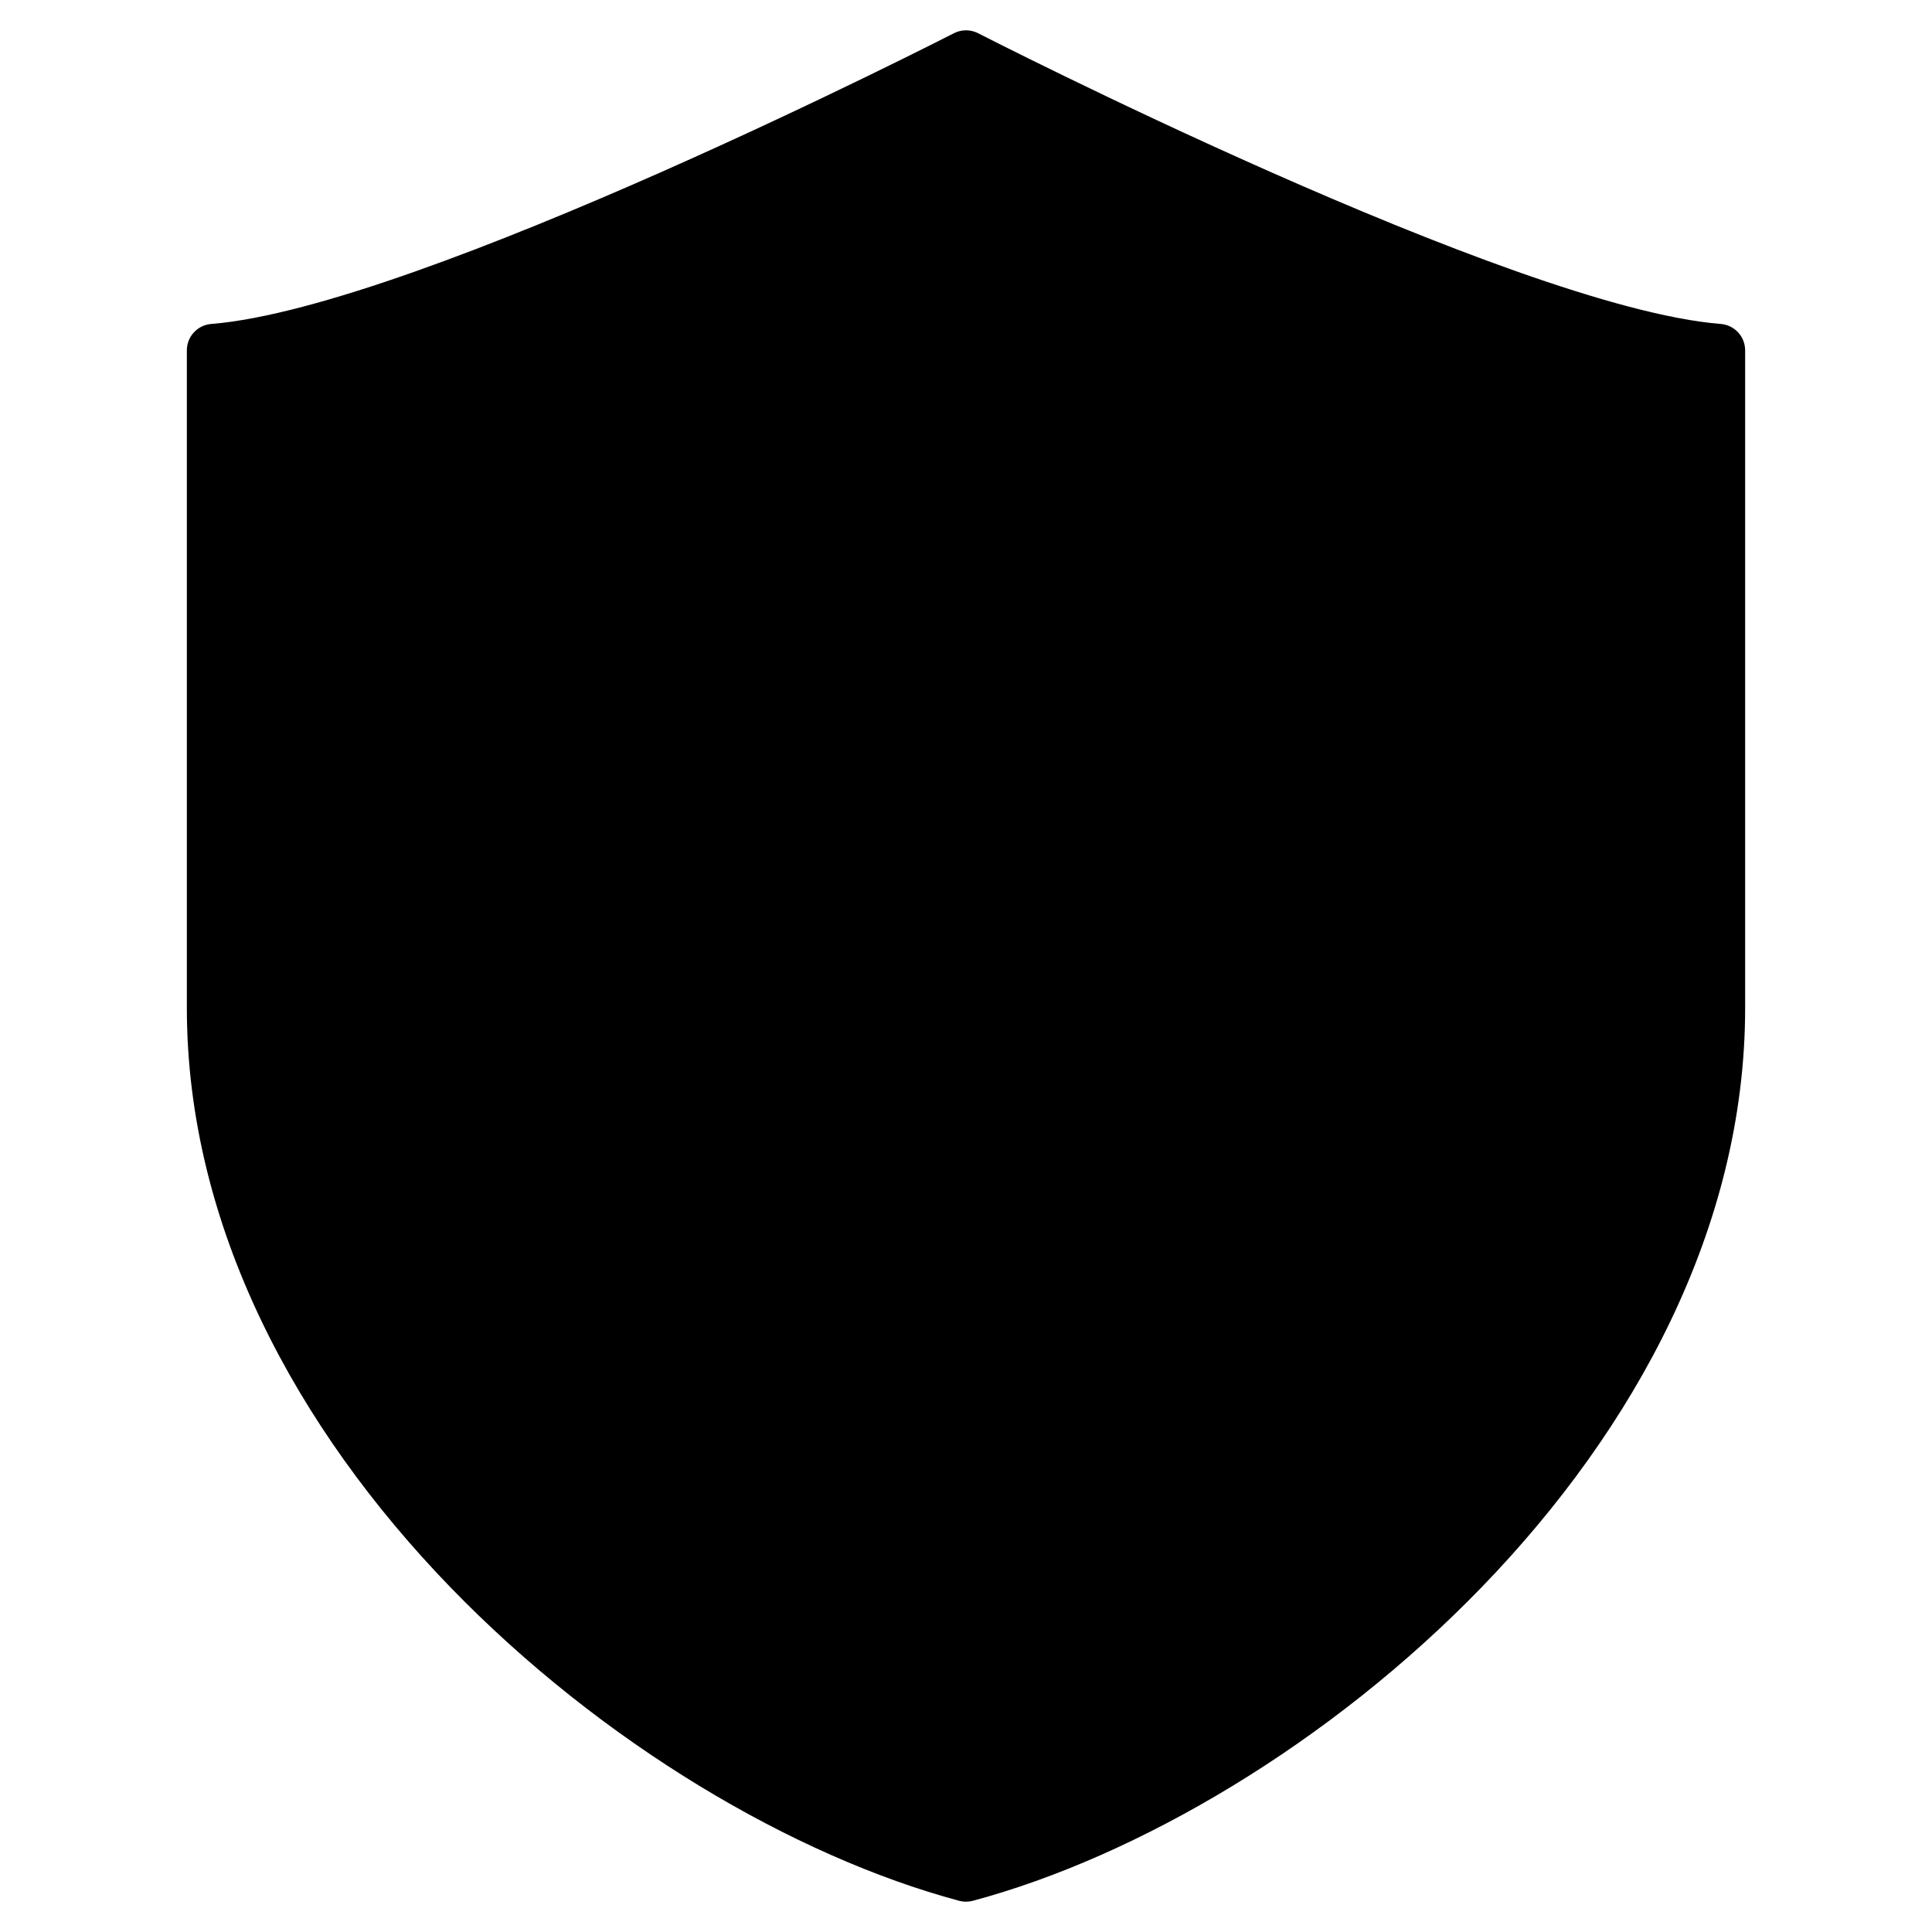
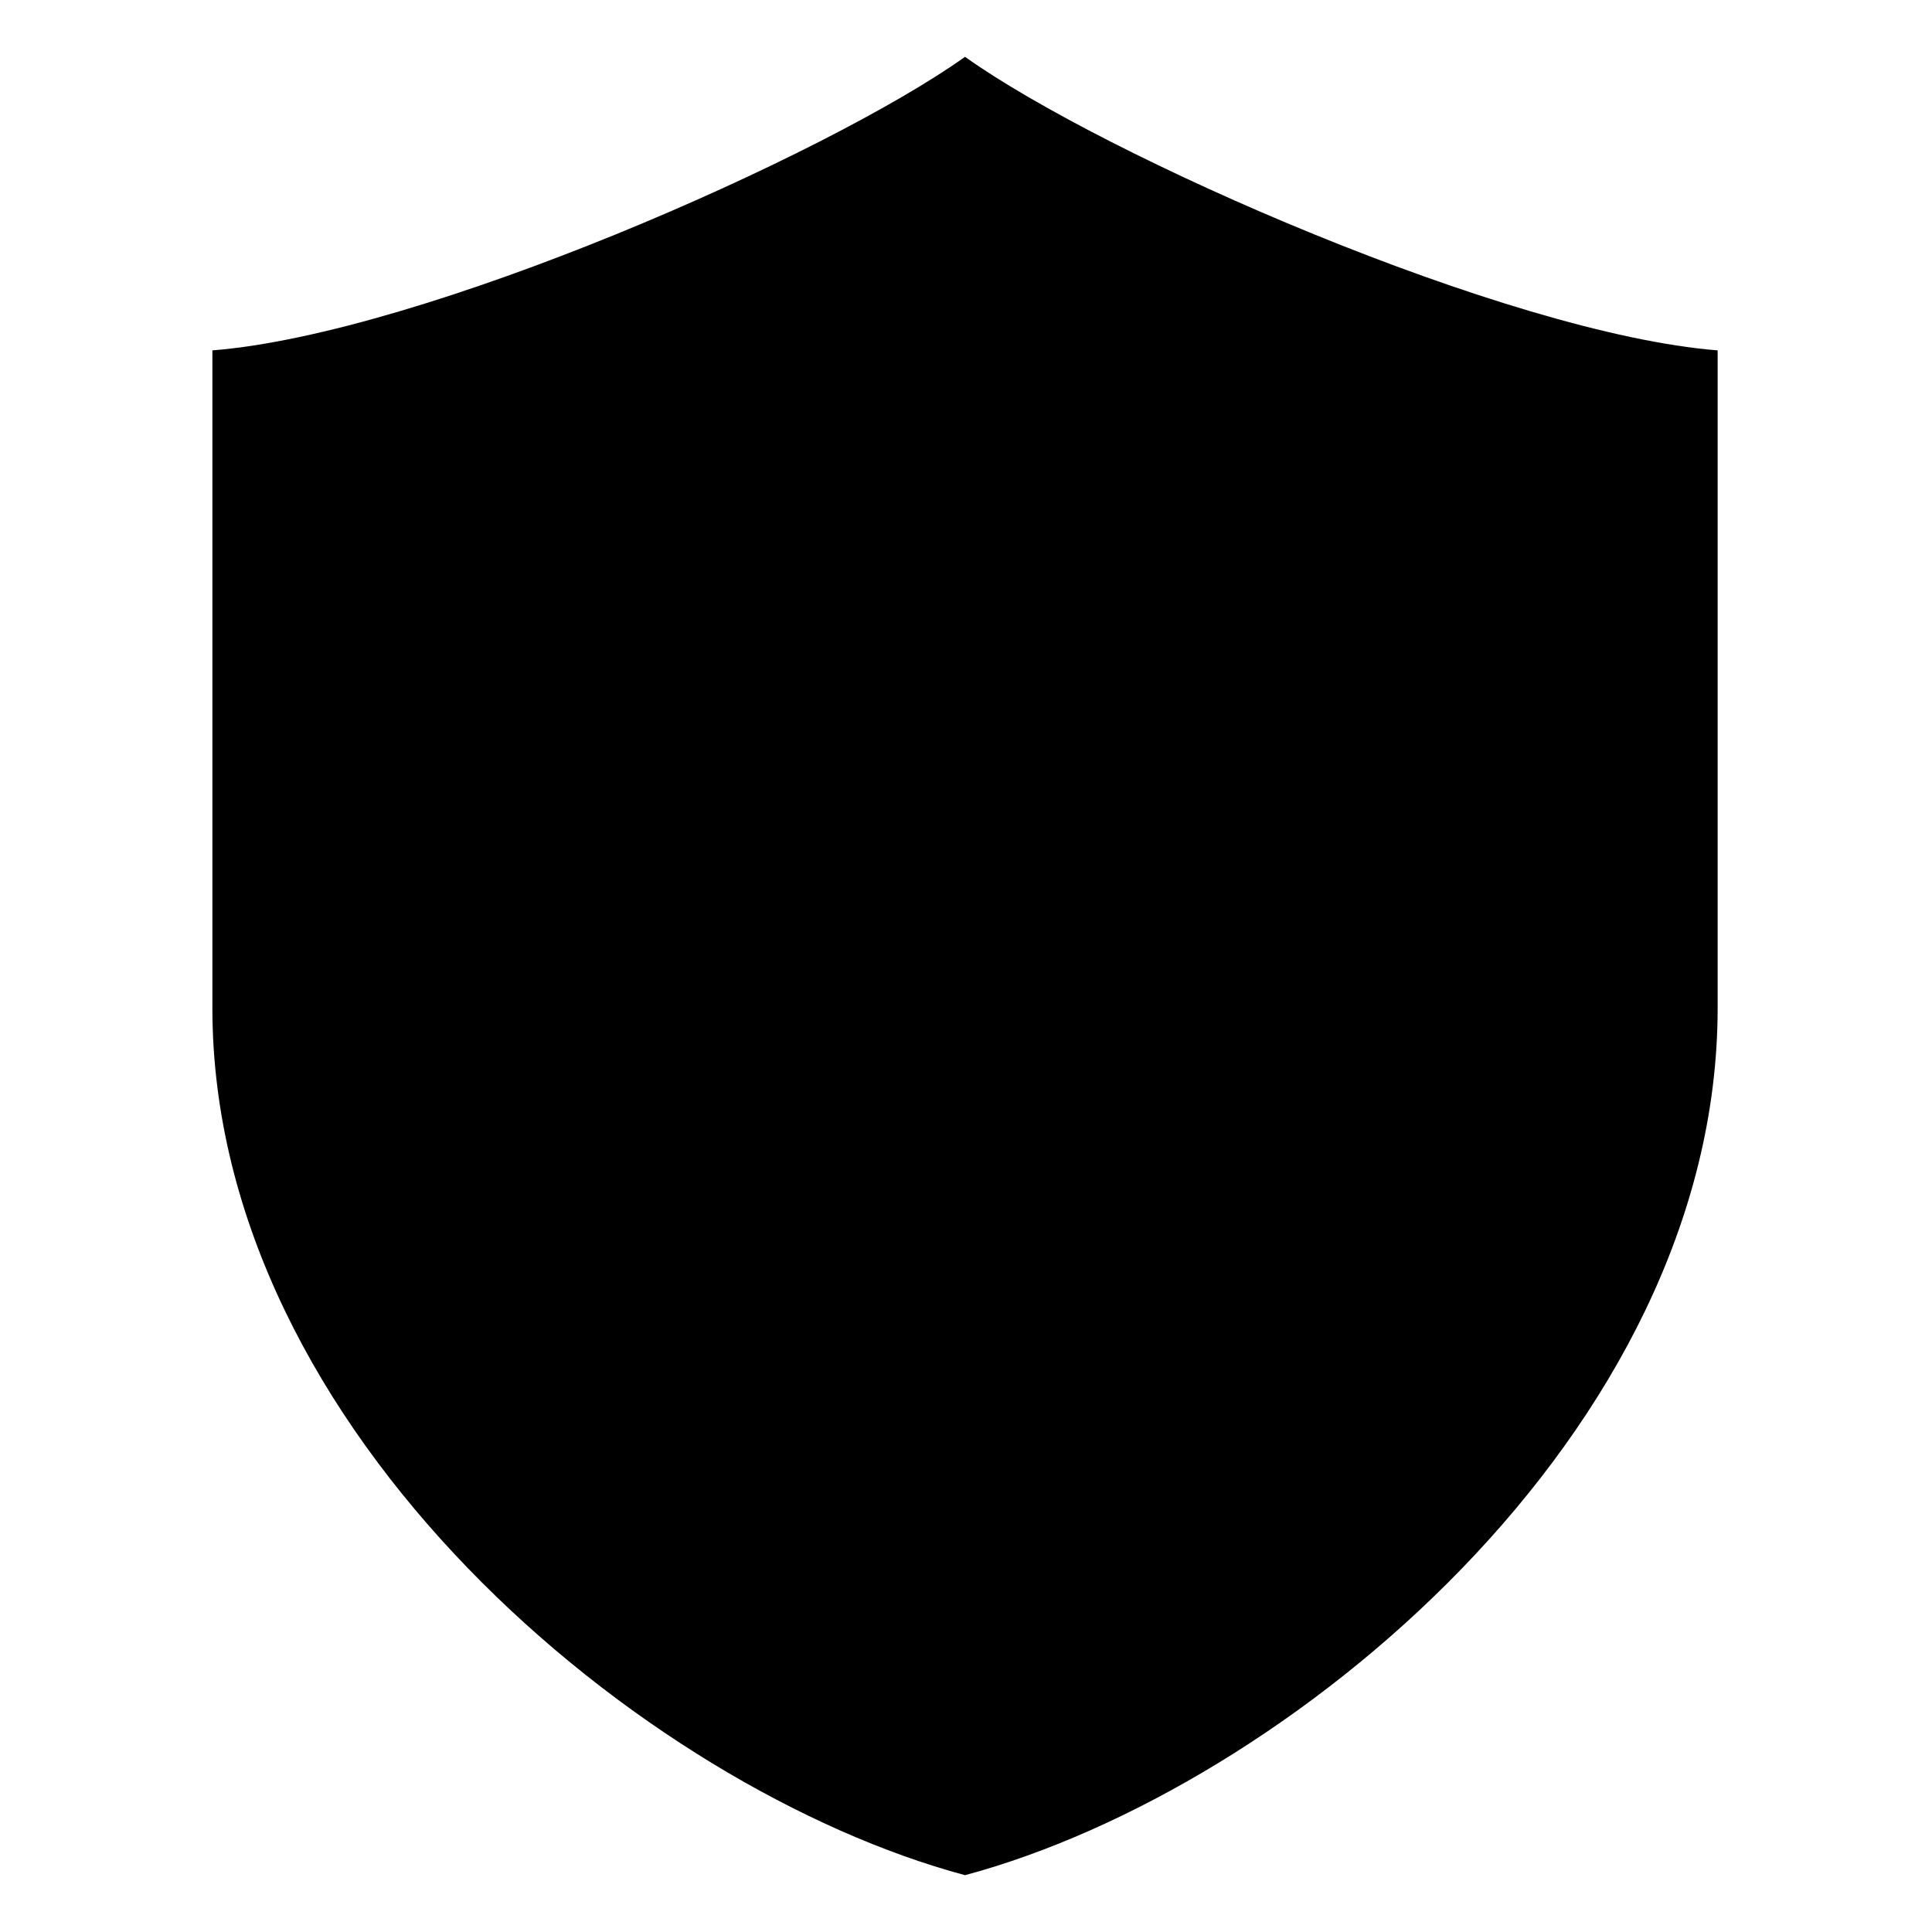
<svg xmlns="http://www.w3.org/2000/svg" clip-rule="evenodd" fill-rule="evenodd" stroke-linejoin="round" stroke-miterlimit="2" viewBox="0 0 510 510">
  <g>
    <g>
      <path d="m56.065 92.492c55.522-4.402 162.11-51.378 198.675-77.492 36.564 26.114 143.153 73.09 198.675 77.492v173.587c0 112.017-113.691 206.129-198.675 228.921-84.958-22.792-198.675-116.904-198.675-228.921z" fill="hsl(326, 69.9%, 71.3%)" />
-       <path d="m254.74 65.808c40.643 22.404 104.273 49.413 155.187 62.638v137.715c0 44.835-24.101 85.462-55.357 117.786-29.741 30.756-66.496 54.268-99.828 65.861-33.325-11.594-70.08-35.106-99.823-65.863-31.259-32.323-55.367-72.95-55.367-117.784v-137.715c50.914-13.225 114.544-40.234 155.188-62.638z" fill="hsl(329, 64.6%, 64.6%)" />
-       <path d="m210.686 356.125c4.798-17.073 28.207-85.749 28.207-85.749l-37.694-30.108 100.003-86.393-32.784 83.55 39.862 28.871z" fill="hsl(176, 82.0%, 70.5%)" />
    </g>
-     <path d="m55.772 85.514c54.813-4.346 196.045-76.748 196.045-76.748 1.999-1.021 4.367-1.021 6.366 0 0 0 141.232 72.402 196.045 76.748 3.64.288 6.447 3.326 6.447 6.978v173.587c0 57.815-29.131 111.104-69.436 152.786-39.991 41.357-90.904 71.224-134.426 82.896-1.188.319-2.439.319-3.627 0-43.507-11.672-94.42-41.539-134.415-82.896-40.308-41.682-69.446-94.971-69.446-152.786v-173.587c0-3.652 2.807-6.69 6.447-6.978zm7.553 13.206v167.359c0 54.202 27.721 103.977 65.51 143.054 37.549 38.828 85.122 67.152 126.166 78.61 41.056-11.458 88.628-39.782 126.174-78.61 37.786-39.077 65.5-88.852 65.5-143.054v-167.359c-54.637-8.141-170.976-65.519-191.675-75.883-20.699 10.364-137.038 67.743-191.675 75.883zm195.054-37.172c39.825 21.953 102.169 48.425 152.056 61.383 3.086.802 5.24 3.587 5.24 6.776v136.372c0 46.204-24.575 88.194-56.786 121.505-30.257 31.29-67.676 55.17-101.587 66.964-1.489.518-3.11.518-4.599 0-33.904-11.794-71.324-35.675-101.583-66.966-32.214-33.31-56.795-75.299-56.795-121.503v-136.372c0-3.189 2.154-5.974 5.24-6.776 49.887-12.958 112.231-39.43 152.056-61.383 2.103-1.159 4.655-1.159 6.758 0zm-3.379 14.106c-39.332 21.268-98.076 46.147-146.675 59.431v130.994c0 42.593 23.163 81.064 52.858 111.771 27.965 28.917 62.34 51.224 93.82 62.658 31.485-11.433 65.86-33.74 93.822-62.656 29.693-30.708 52.85-69.18 52.85-111.773v-130.994c-48.599-13.284-107.343-38.163-146.675-59.431zm-50.793 278.577c4.06-14.445 21.381-65.676 26.736-81.453l-33.852-27.041c-1.626-1.299-2.59-3.254-2.63-5.334-.04-2.081.847-4.072 2.422-5.432l100.004-86.393c2.436-2.104 5.993-2.276 8.621-.416 2.627 1.861 3.647 5.273 2.471 8.27l-30.805 78.504 35.473 25.691c1.701 1.232 2.759 3.162 2.882 5.259s-.702 4.138-2.248 5.56l-97.594 89.829c-2.303 2.12-5.734 2.453-8.402.816s-3.925-4.847-3.078-7.86zm21.276-21 72.018-66.287-32.929-23.849c-2.585-1.872-3.576-5.256-2.41-8.227l22.433-57.171-72.184 62.36 31.111 24.85c2.306 1.842 3.209 4.934 2.257 7.728 0 0-11.767 34.512-20.296 60.596z" />
  </g>
</svg>